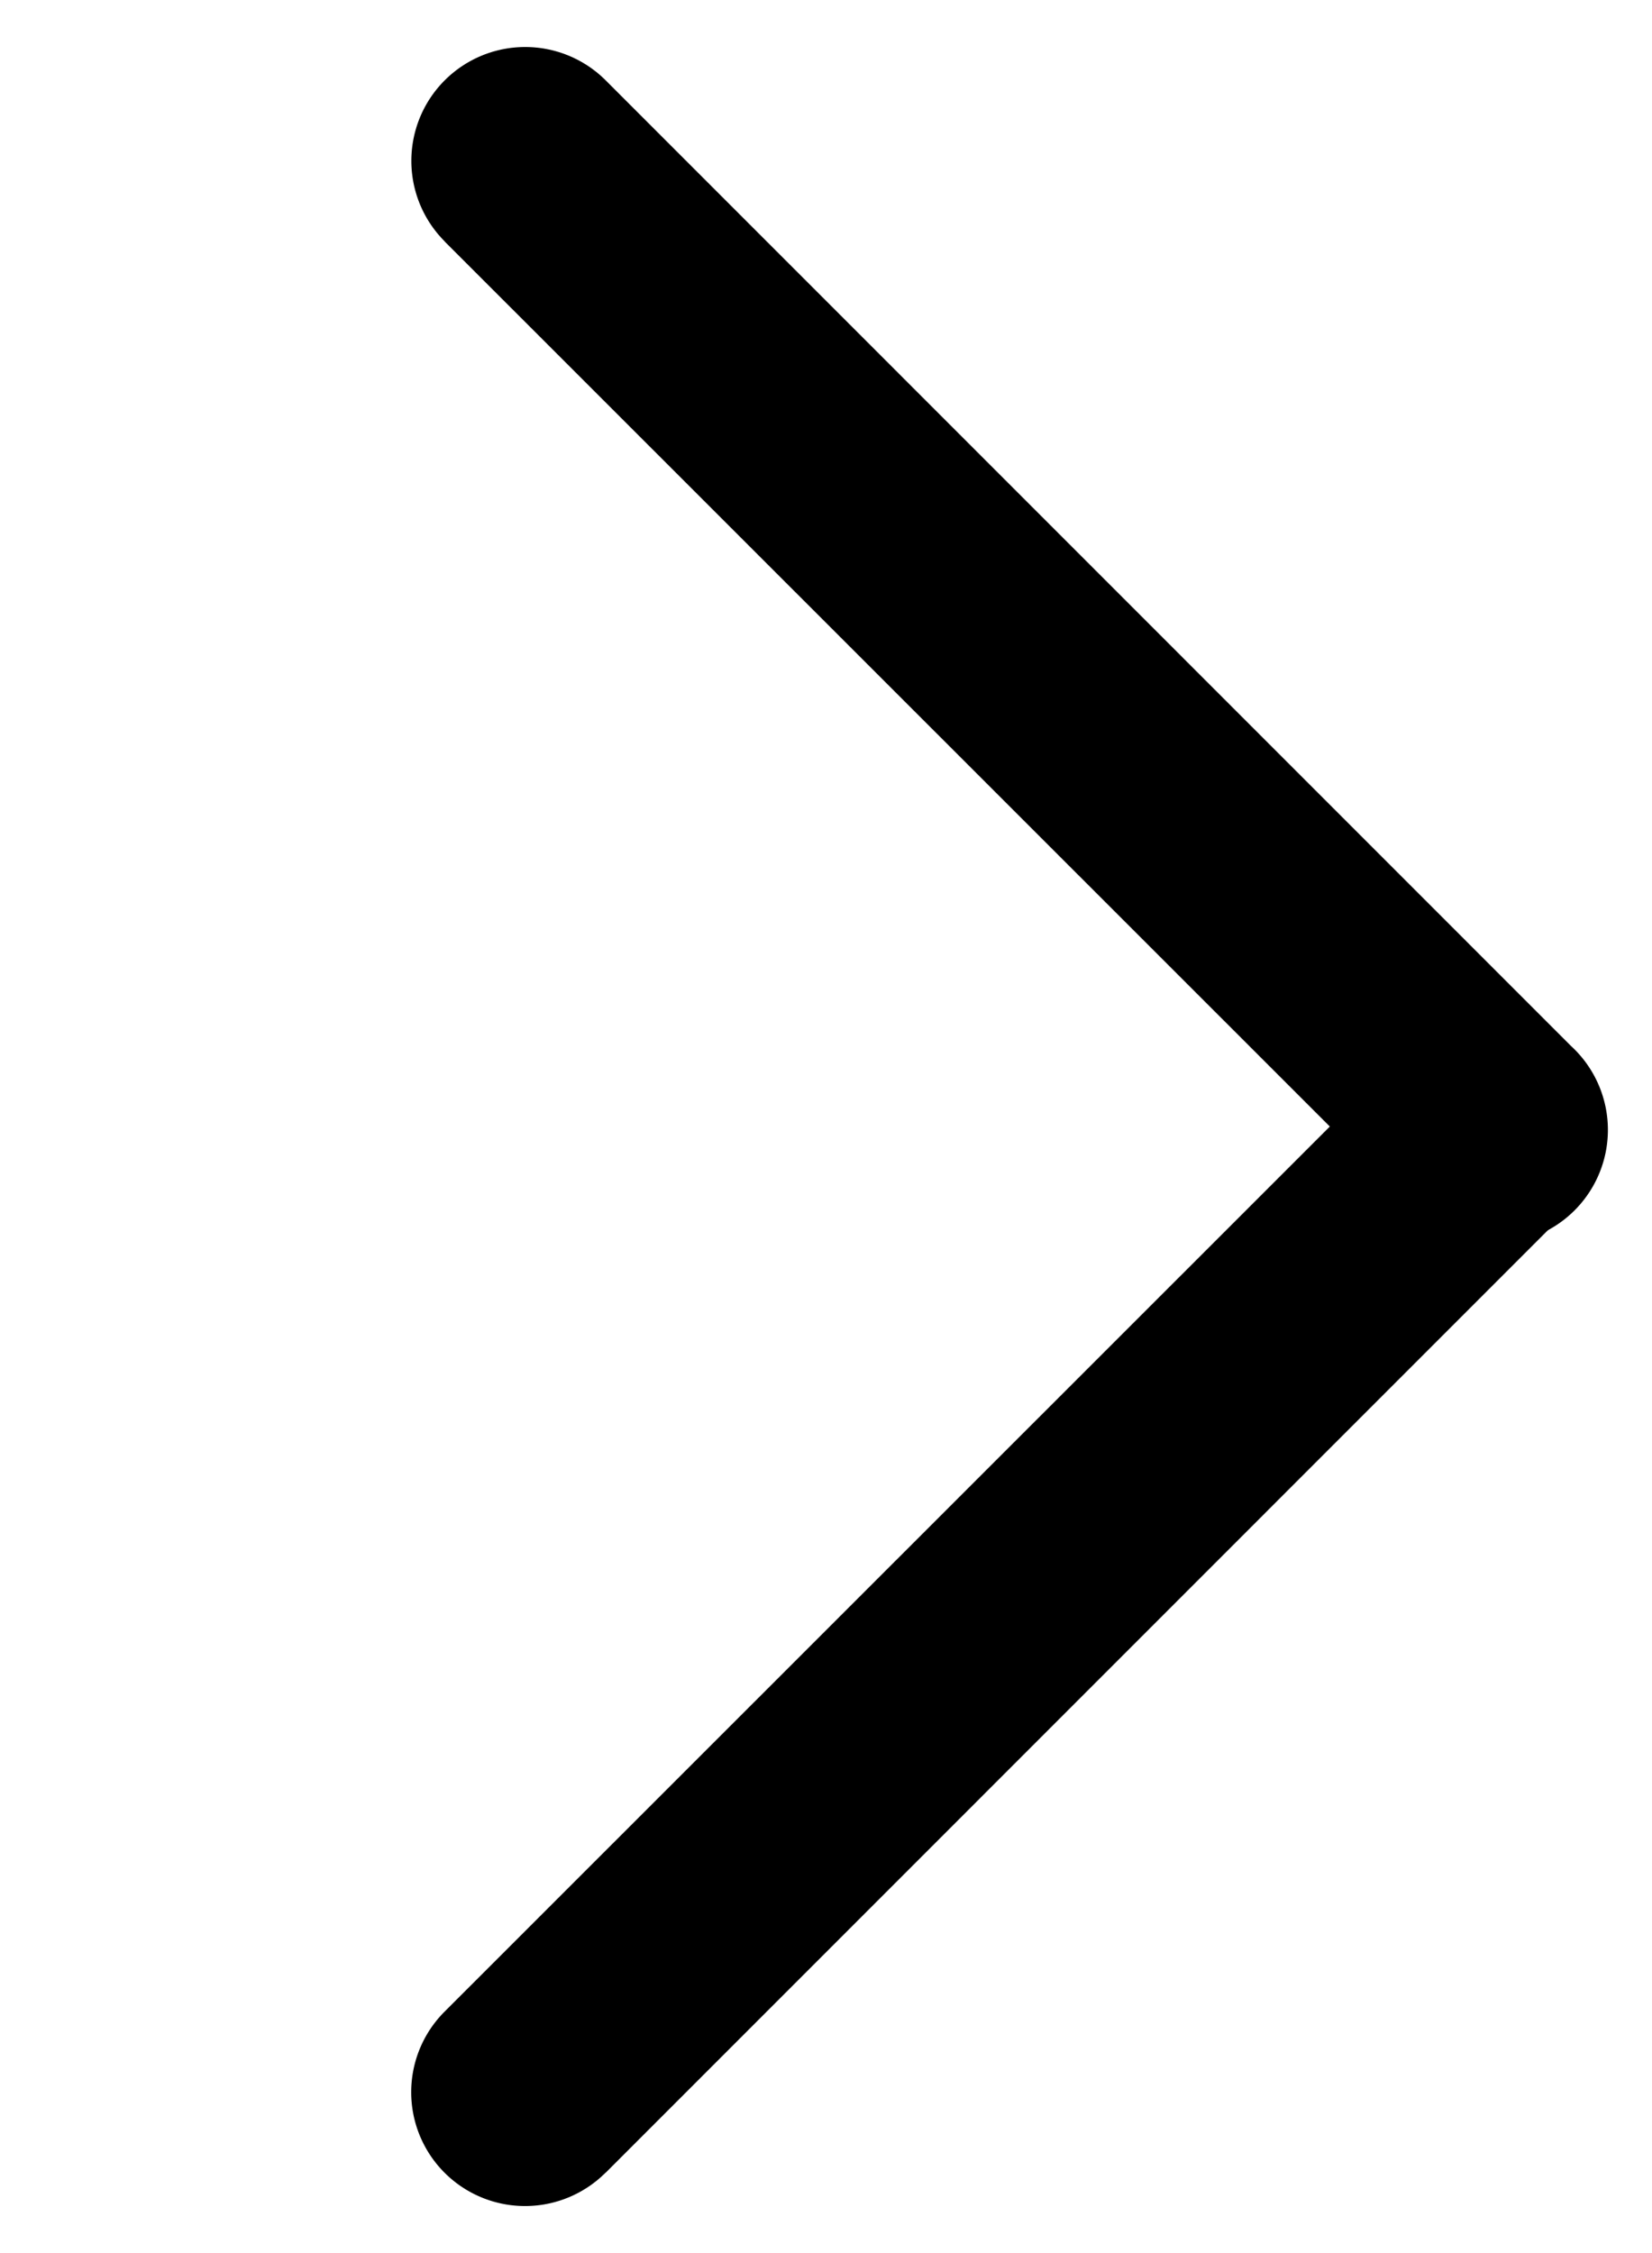
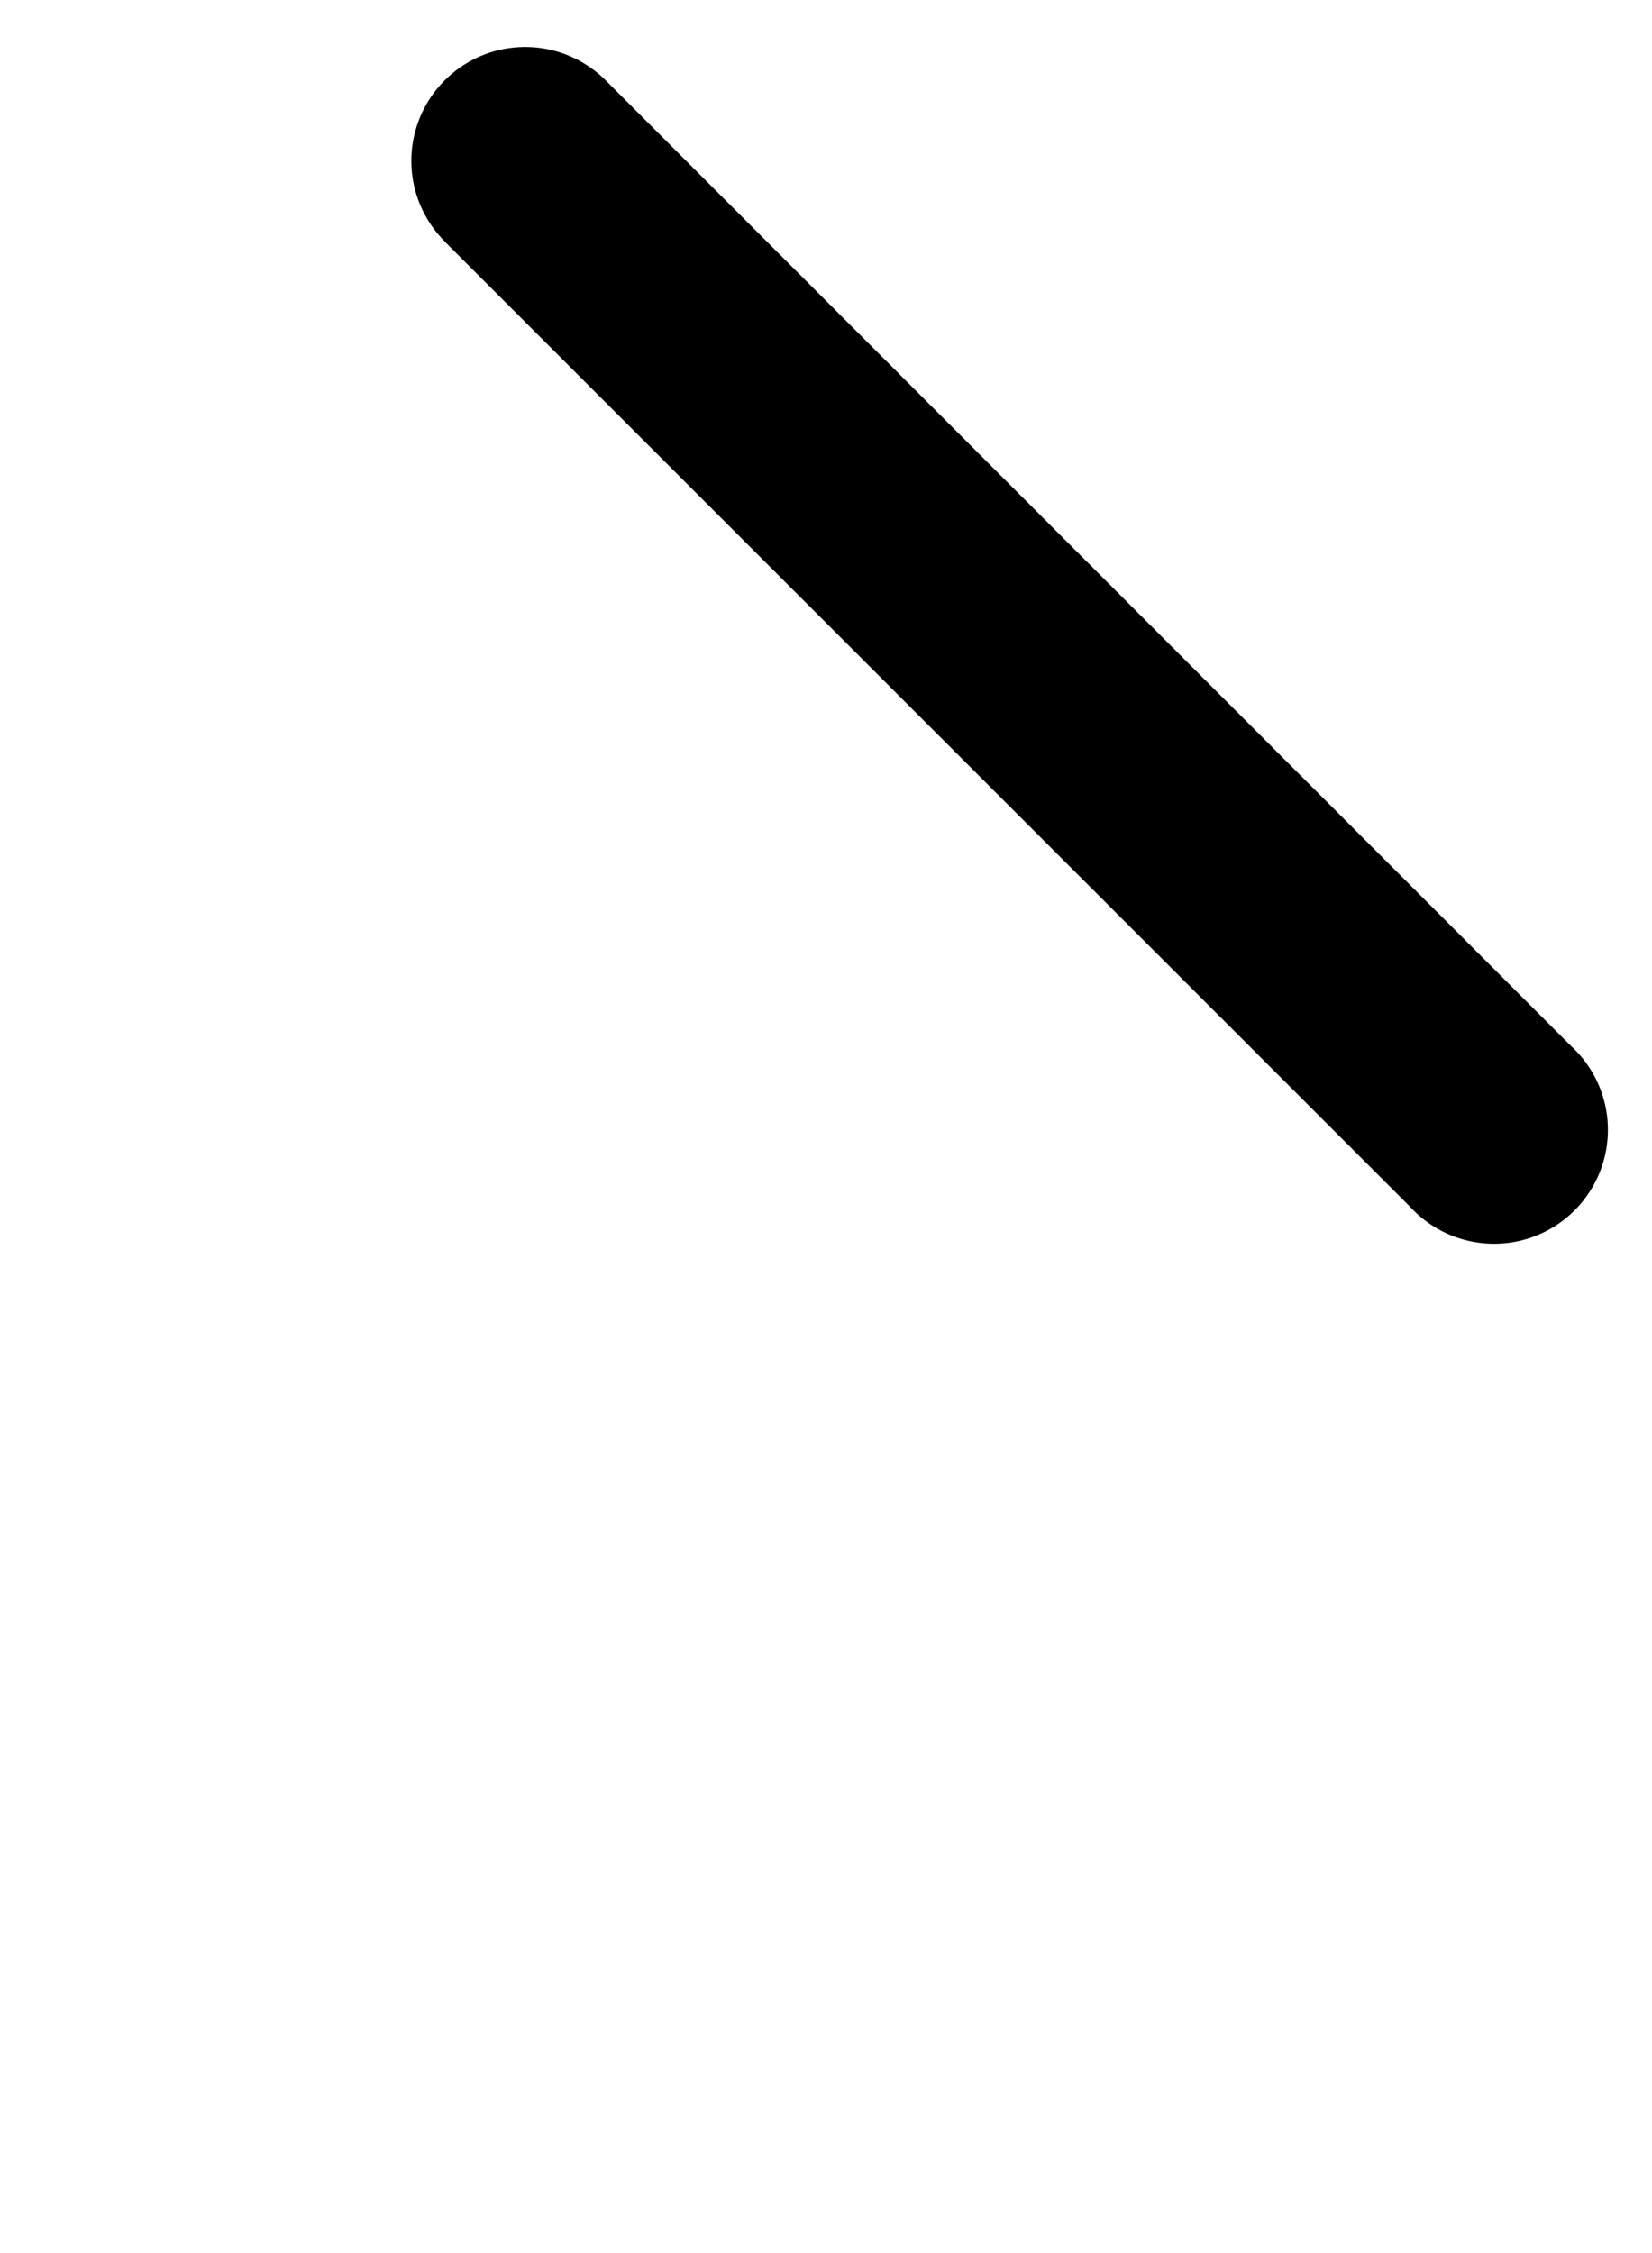
<svg xmlns="http://www.w3.org/2000/svg" fill="currentColor" viewBox="0 0 11 15">
  <path d="M2.961 1.607A.758.758 0 1 1 4.033.535l6.428 6.429A.758.758 0 1 1 9.39 8.035L2.96 1.607Z" />
-   <path d="M4.032 14.465a.758.758 0 1 1-1.072-1.072l6.43-6.428a.758.758 0 0 1 1.071 1.071l-6.428 6.429Z" />
</svg>